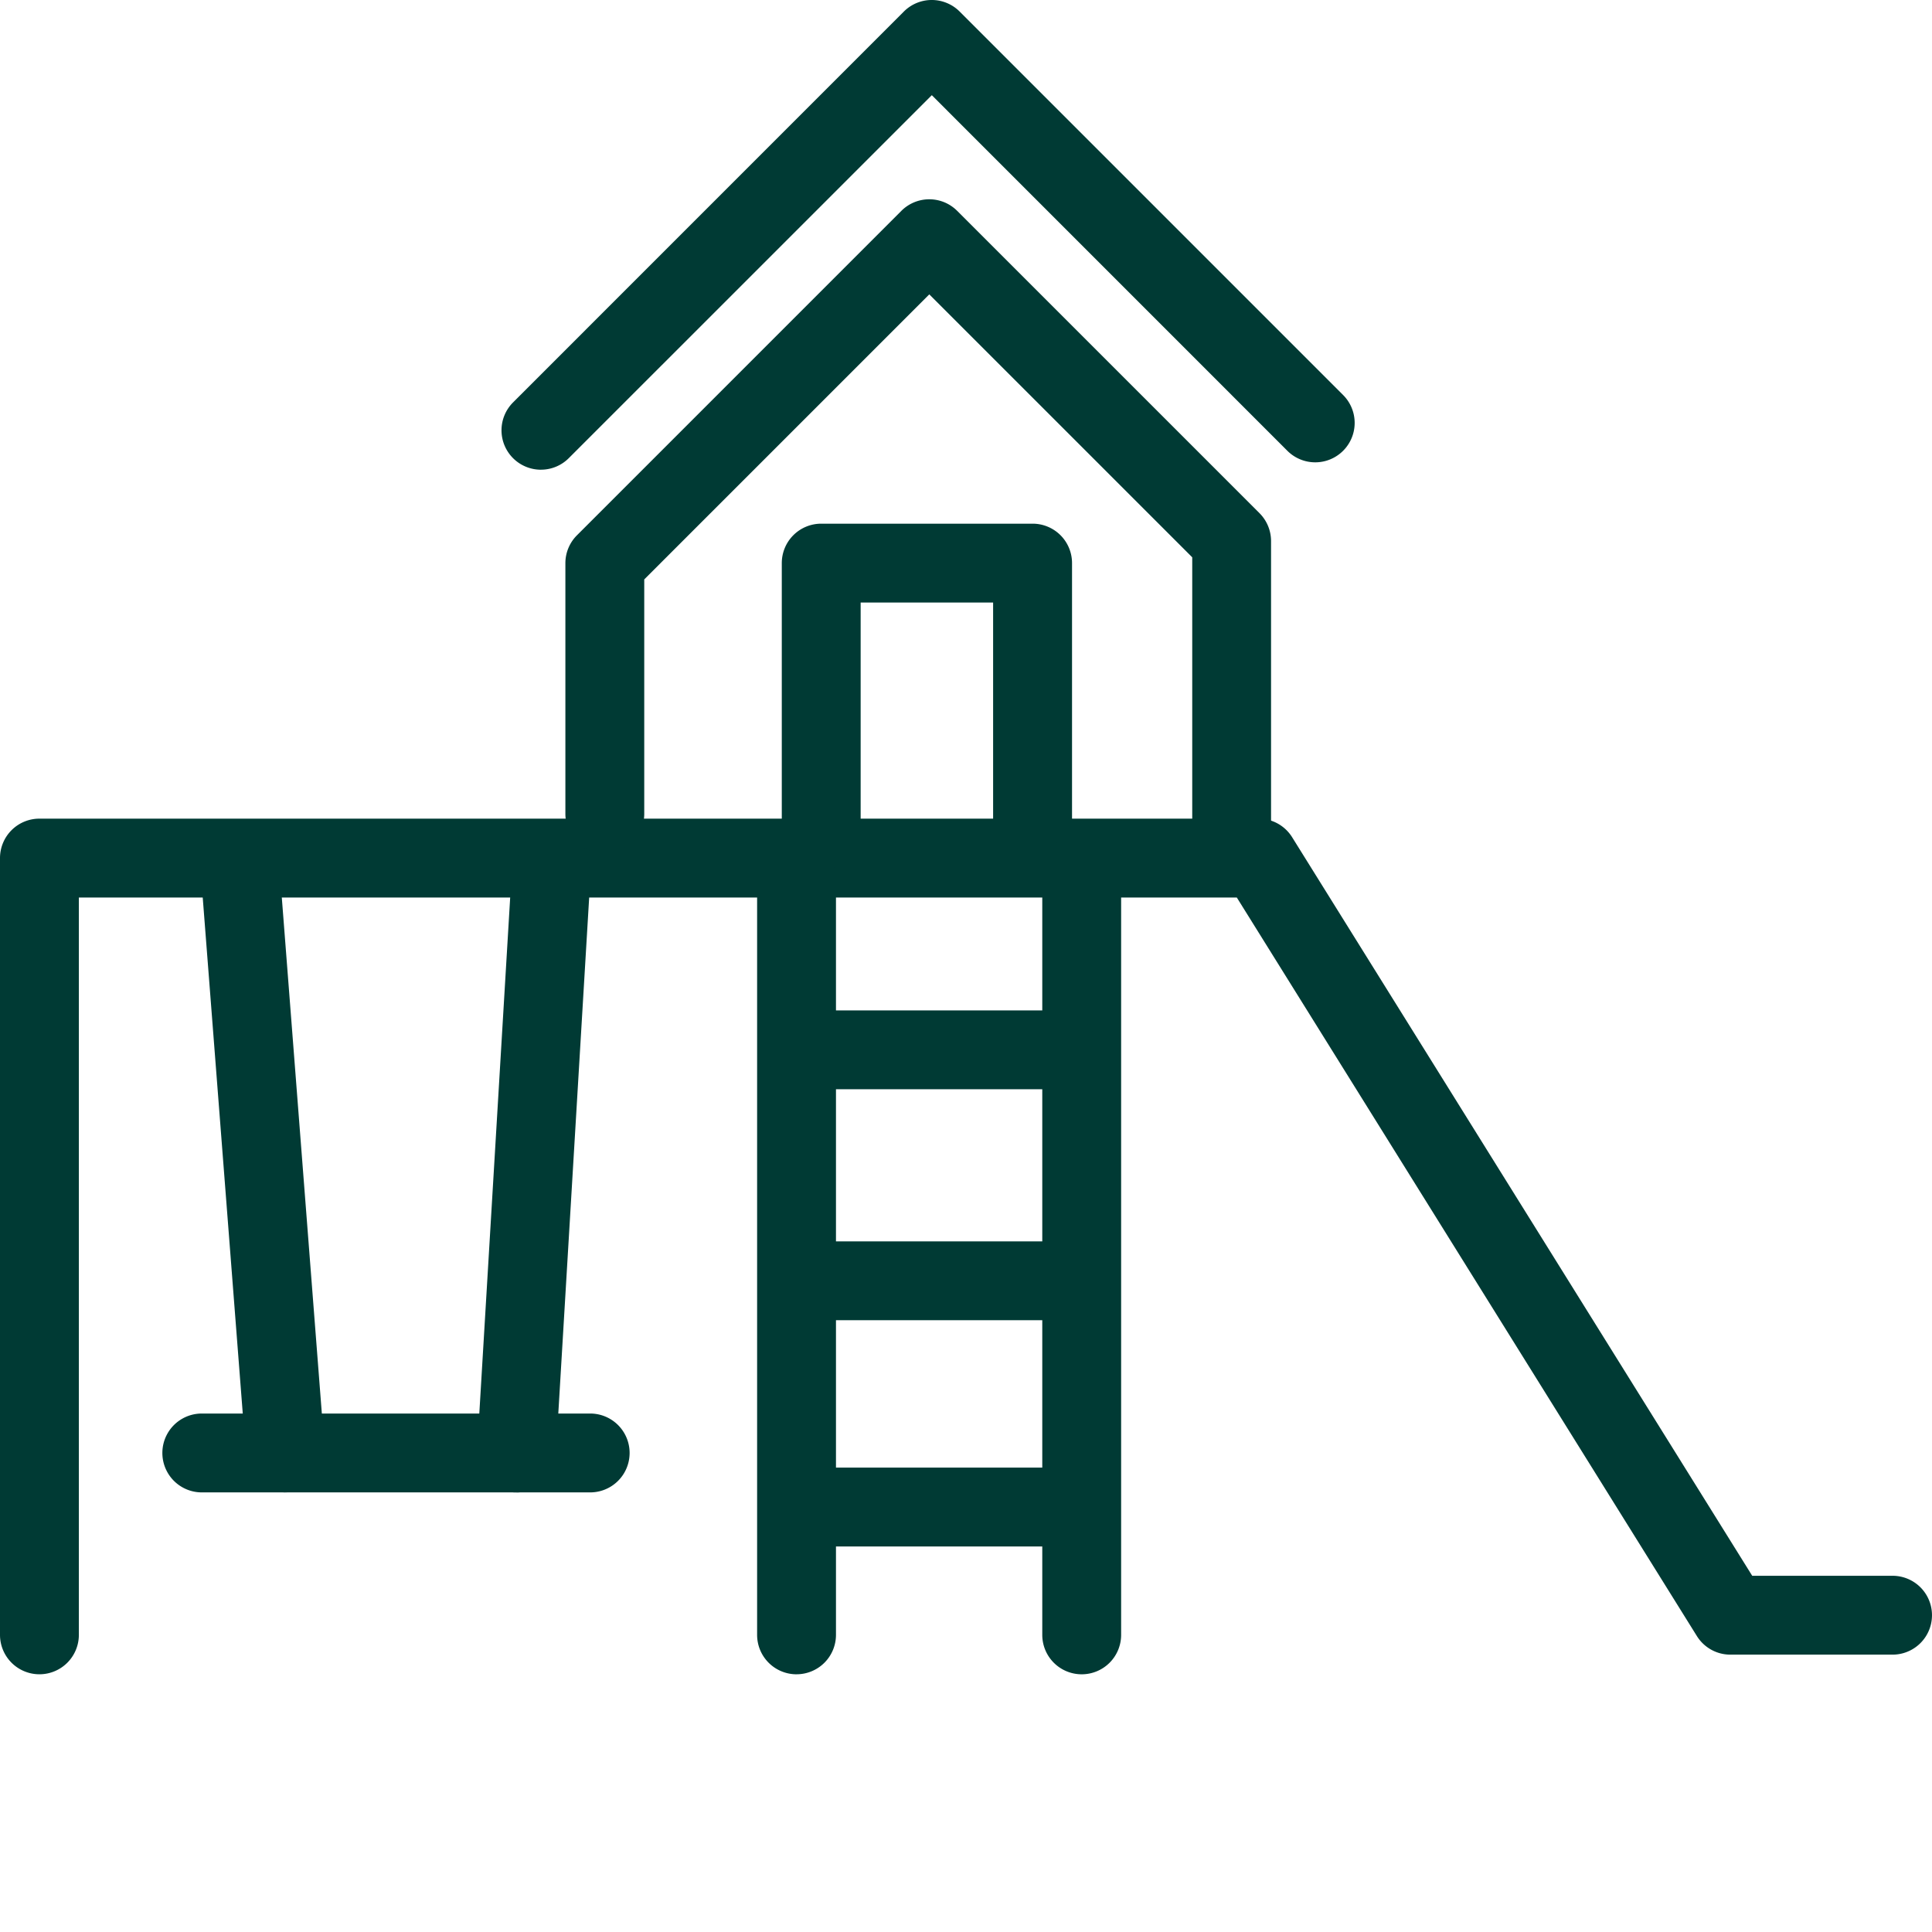
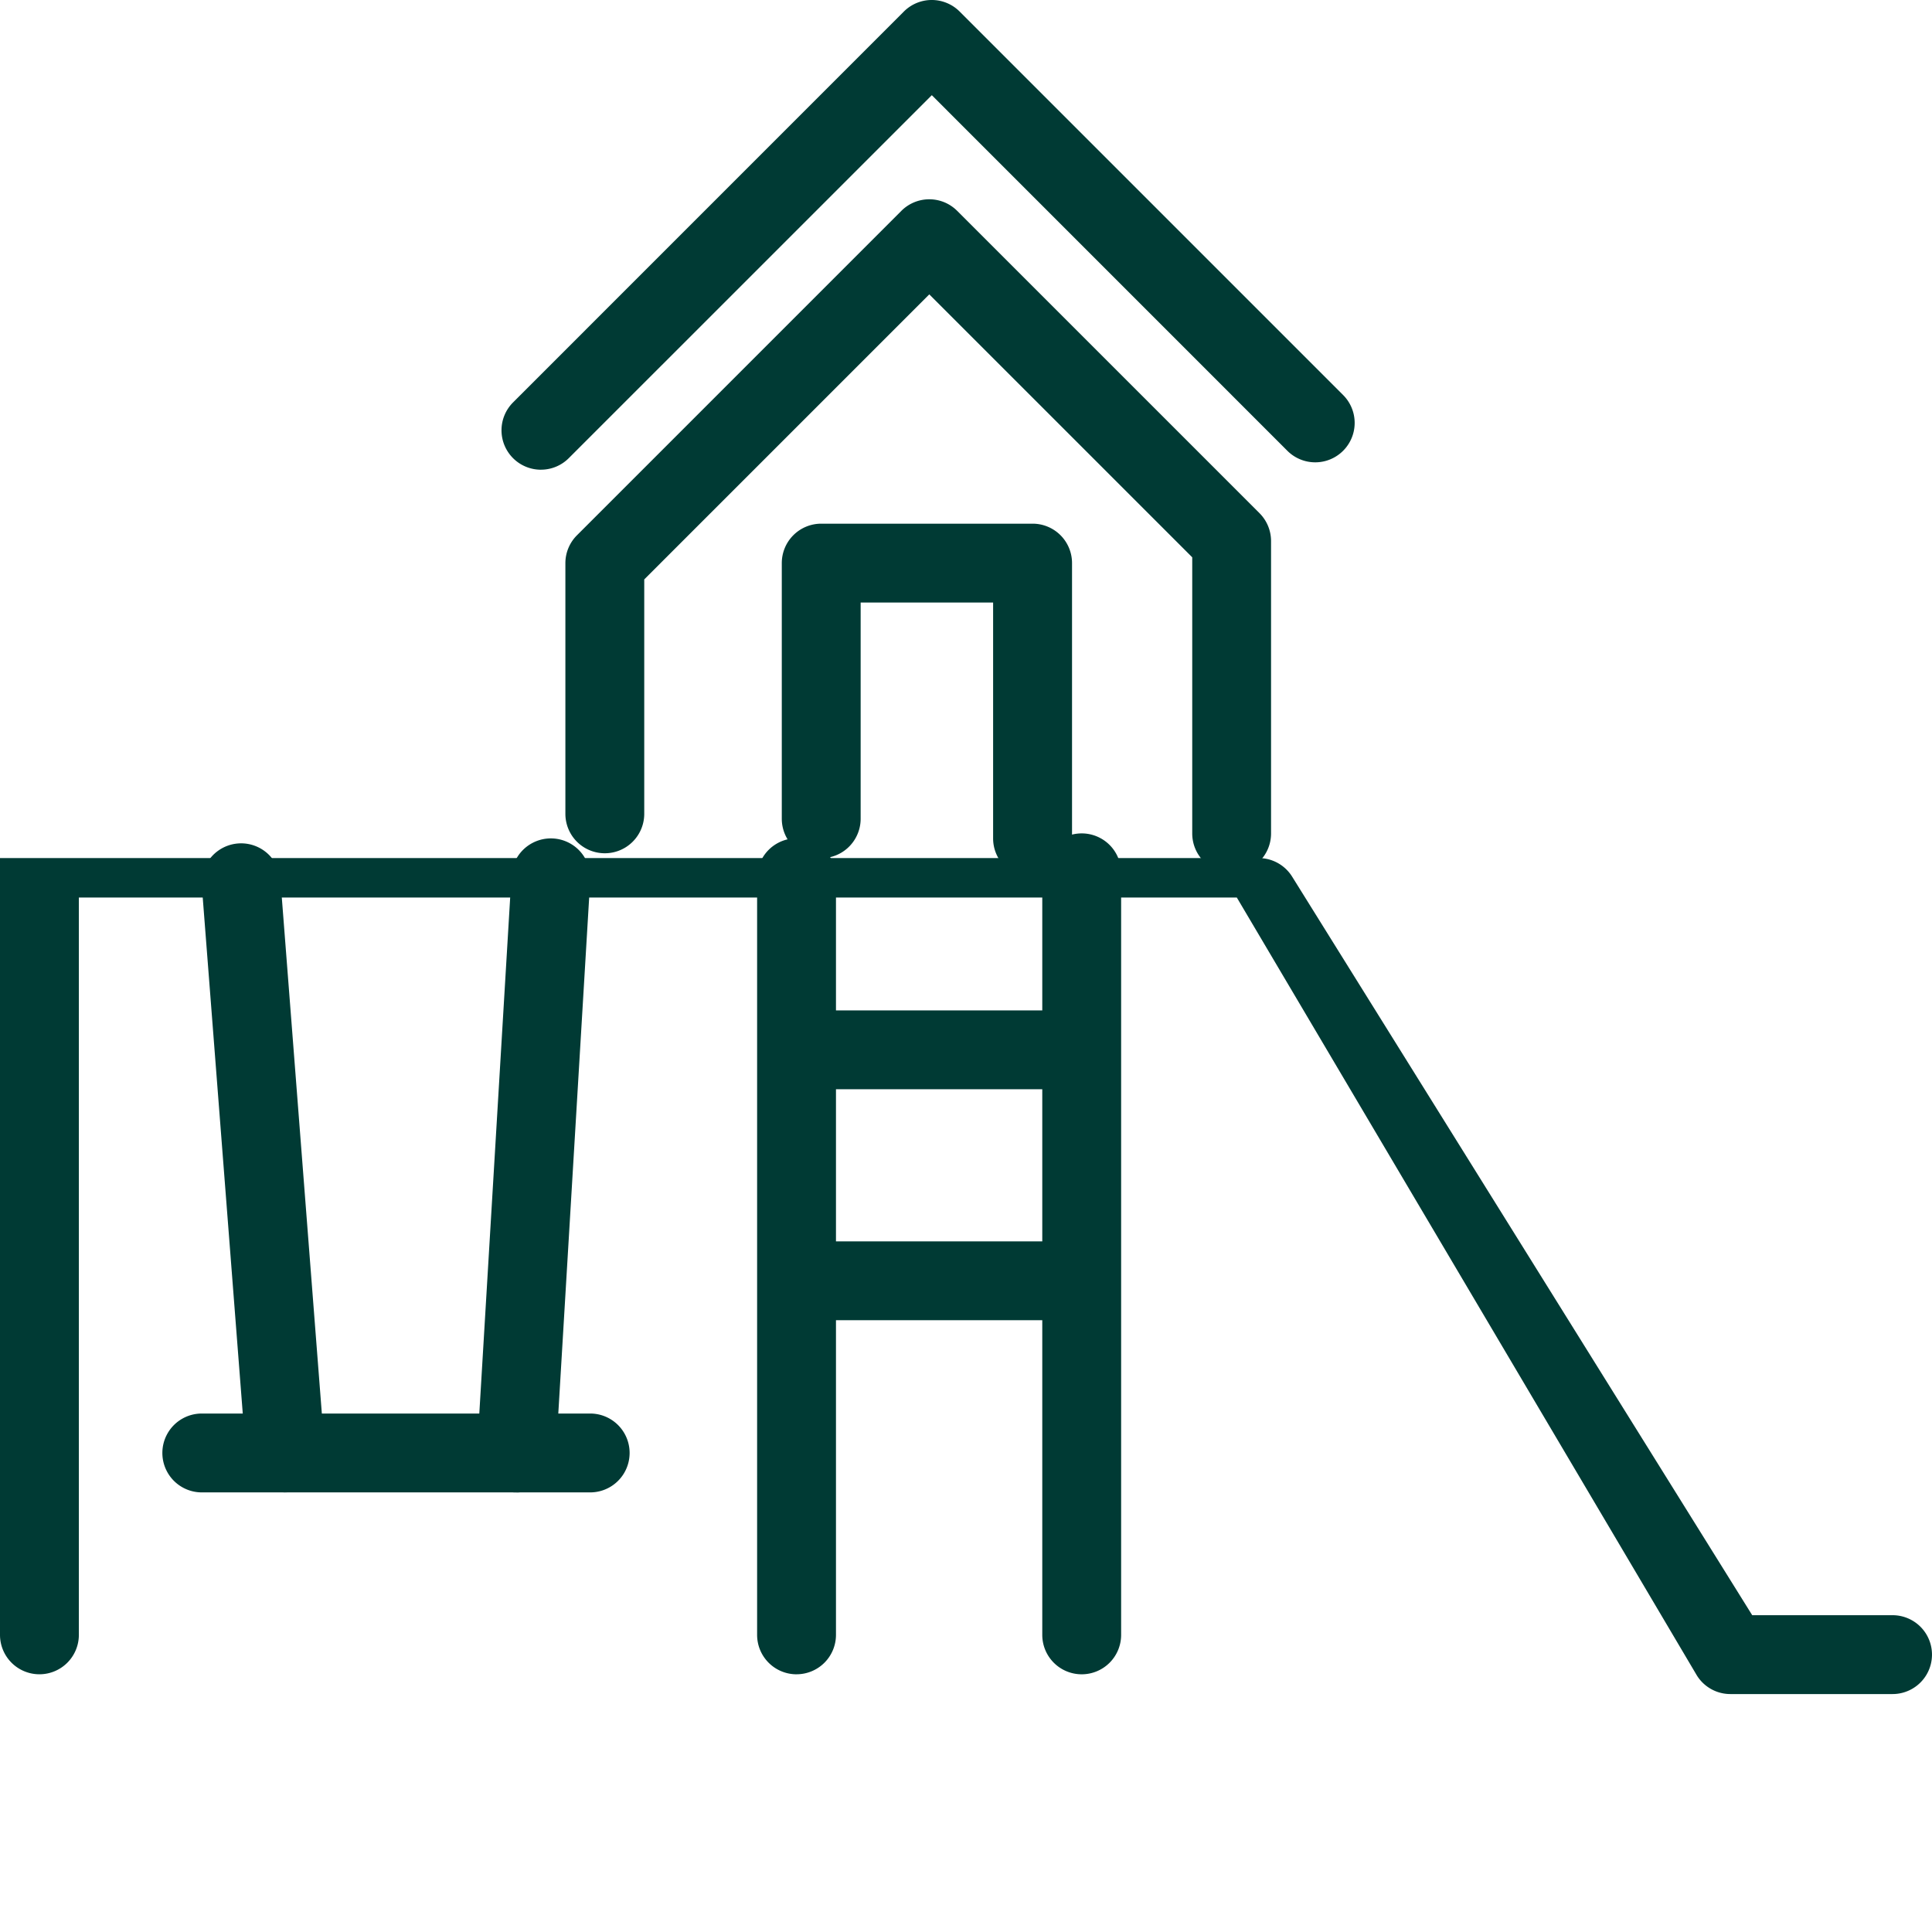
<svg xmlns="http://www.w3.org/2000/svg" width="90.428" height="90.428" viewBox="0 0 90.428 90.428">
  <path id="Path_12219" data-name="Path 12219" d="M103.6,21.984a1.845,1.845,0,0,1-1.3-3.15L120.592.539a1.846,1.846,0,0,1,2.61,0l17.949,17.949a1.845,1.845,0,1,1-2.61,2.61L121.9,4.454,104.908,21.443a1.839,1.839,0,0,1-1.3.54" transform="translate(-78.286 0.001)" fill="#003a34" />
-   <path id="Path_12220" data-name="Path 12220" d="M1.845,206.167A1.845,1.845,0,0,1,0,204.322V167.964a1.845,1.845,0,0,1,1.845-1.845H58.913a1.846,1.846,0,0,1,1.566.87l21.534,34.568h6.569a1.845,1.845,0,0,1,0,3.691H80.989a1.845,1.845,0,0,1-1.566-.87L57.889,169.81H3.691v34.512a1.845,1.845,0,0,1-1.845,1.845" transform="translate(0 -127.802)" fill="#003a34" />
+   <path id="Path_12220" data-name="Path 12220" d="M1.845,206.167A1.845,1.845,0,0,1,0,204.322V167.964H58.913a1.846,1.846,0,0,1,1.566.87l21.534,34.568h6.569a1.845,1.845,0,0,1,0,3.691H80.989a1.845,1.845,0,0,1-1.566-.87L57.889,169.81H3.691v34.512a1.845,1.845,0,0,1-1.845,1.845" transform="translate(0 -127.802)" fill="#003a34" />
  <path id="Path_12221" data-name="Path 12221" d="M145.912,71.951a1.845,1.845,0,0,1-1.845-1.845V57.179L131.76,44.872,118.418,58.214V69.186a1.845,1.845,0,1,1-3.691,0V57.45a1.846,1.846,0,0,1,.54-1.3l15.187-15.188a1.846,1.846,0,0,1,2.61,0l14.152,14.152a1.846,1.846,0,0,1,.54,1.305V70.106a1.845,1.845,0,0,1-1.845,1.845" transform="translate(-88.264 -31.094)" fill="#003a34" />
  <path id="Path_12222" data-name="Path 12222" d="M170.362,122.839a1.845,1.845,0,0,1-1.845-1.845V109.953h-6.2v10.12a1.845,1.845,0,0,1-3.691,0V108.107a1.845,1.845,0,0,1,1.845-1.845h9.895a1.845,1.845,0,0,1,1.845,1.845v12.886a1.845,1.845,0,0,1-1.845,1.845" transform="translate(-122.034 -81.751)" fill="#003a34" />
  <path id="Path_12223" data-name="Path 12223" d="M44.843,201.49a1.845,1.845,0,0,1-1.838-1.7L40.934,173.1a1.845,1.845,0,1,1,3.679-.286L46.684,199.5a1.845,1.845,0,0,1-1.7,1.983q-.073.006-.145.006" transform="translate(-31.488 -131.639)" fill="#003a34" />
  <path id="Path_12224" data-name="Path 12224" d="M98.643,200.724c-.037,0-.074,0-.112,0a1.845,1.845,0,0,1-1.732-1.952l1.611-26.923a1.845,1.845,0,1,1,3.684.22l-1.611,26.923a1.845,1.845,0,0,1-1.84,1.735" transform="translate(-74.469 -130.872)" fill="#003a34" />
  <path id="Path_12225" data-name="Path 12225" d="M52.972,290.522H34.793a1.845,1.845,0,0,1,0-3.691H52.972a1.845,1.845,0,0,1,0,3.691" transform="translate(-25.348 -220.67)" fill="#003a34" />
  <path id="Path_12226" data-name="Path 12226" d="M155.479,209.237a1.845,1.845,0,0,1-1.845-1.845V171.954a1.845,1.845,0,0,1,3.691,0v35.437a1.845,1.845,0,0,1-1.845,1.845" transform="translate(-118.197 -130.871)" fill="#003a34" />
  <path id="Path_12227" data-name="Path 12227" d="M213.341,208.469a1.845,1.845,0,0,1-1.845-1.845V170.956a1.845,1.845,0,0,1,3.691,0v35.668a1.845,1.845,0,0,1-1.845,1.845" transform="translate(-162.712 -130.103)" fill="#003a34" />
  <path id="Path_12228" data-name="Path 12228" d="M169.21,208.717H157.474a1.845,1.845,0,1,1,0-3.691H169.21a1.845,1.845,0,0,1,0,3.691" transform="translate(-119.731 -157.734)" fill="#003a34" />
  <path id="Path_12229" data-name="Path 12229" d="M170.668,255.6h-12.2a1.845,1.845,0,0,1,0-3.691h12.2a1.845,1.845,0,0,1,0,3.691" transform="translate(-120.499 -193.807)" fill="#003a34" />
-   <path id="Path_12230" data-name="Path 12230" d="M170.668,301.495h-12.2a1.845,1.845,0,1,1,0-3.691h12.2a1.845,1.845,0,1,1,0,3.691" transform="translate(-120.499 -229.112)" fill="#003a34" />
  <rect id="Rectangle_683" data-name="Rectangle 683" width="90.428" height="90.428" transform="translate(0 0)" fill="none" />
</svg>